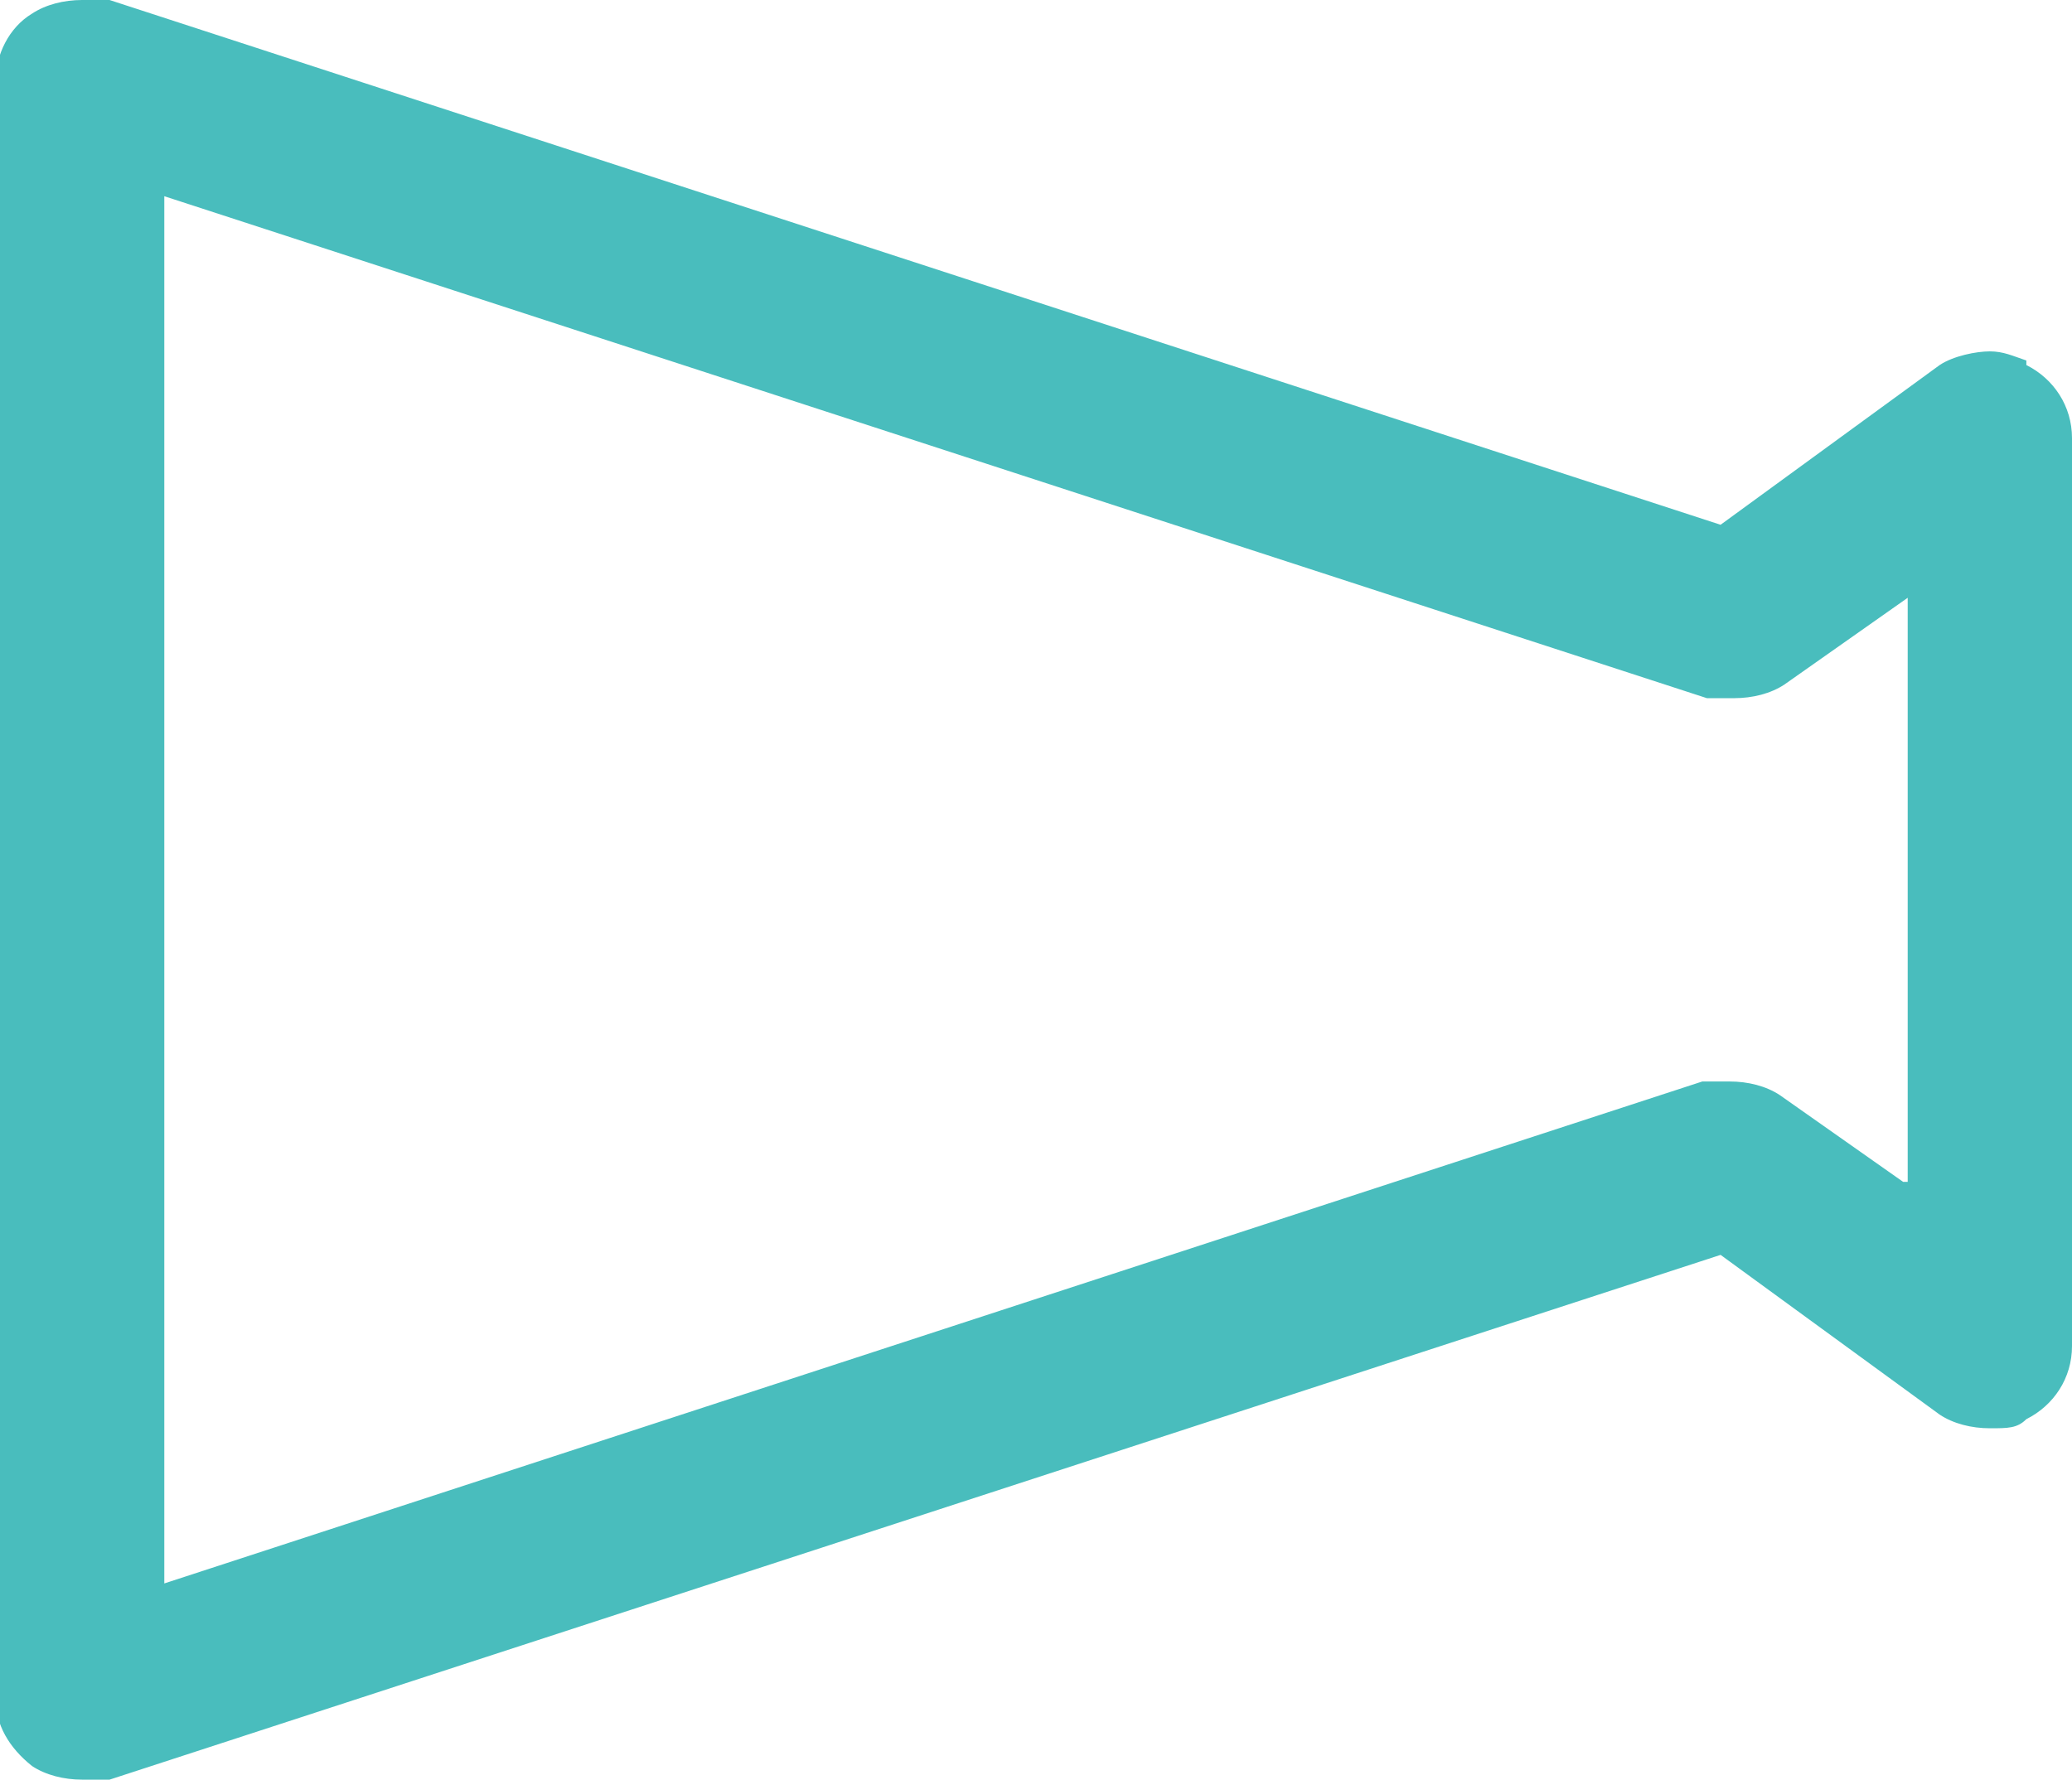
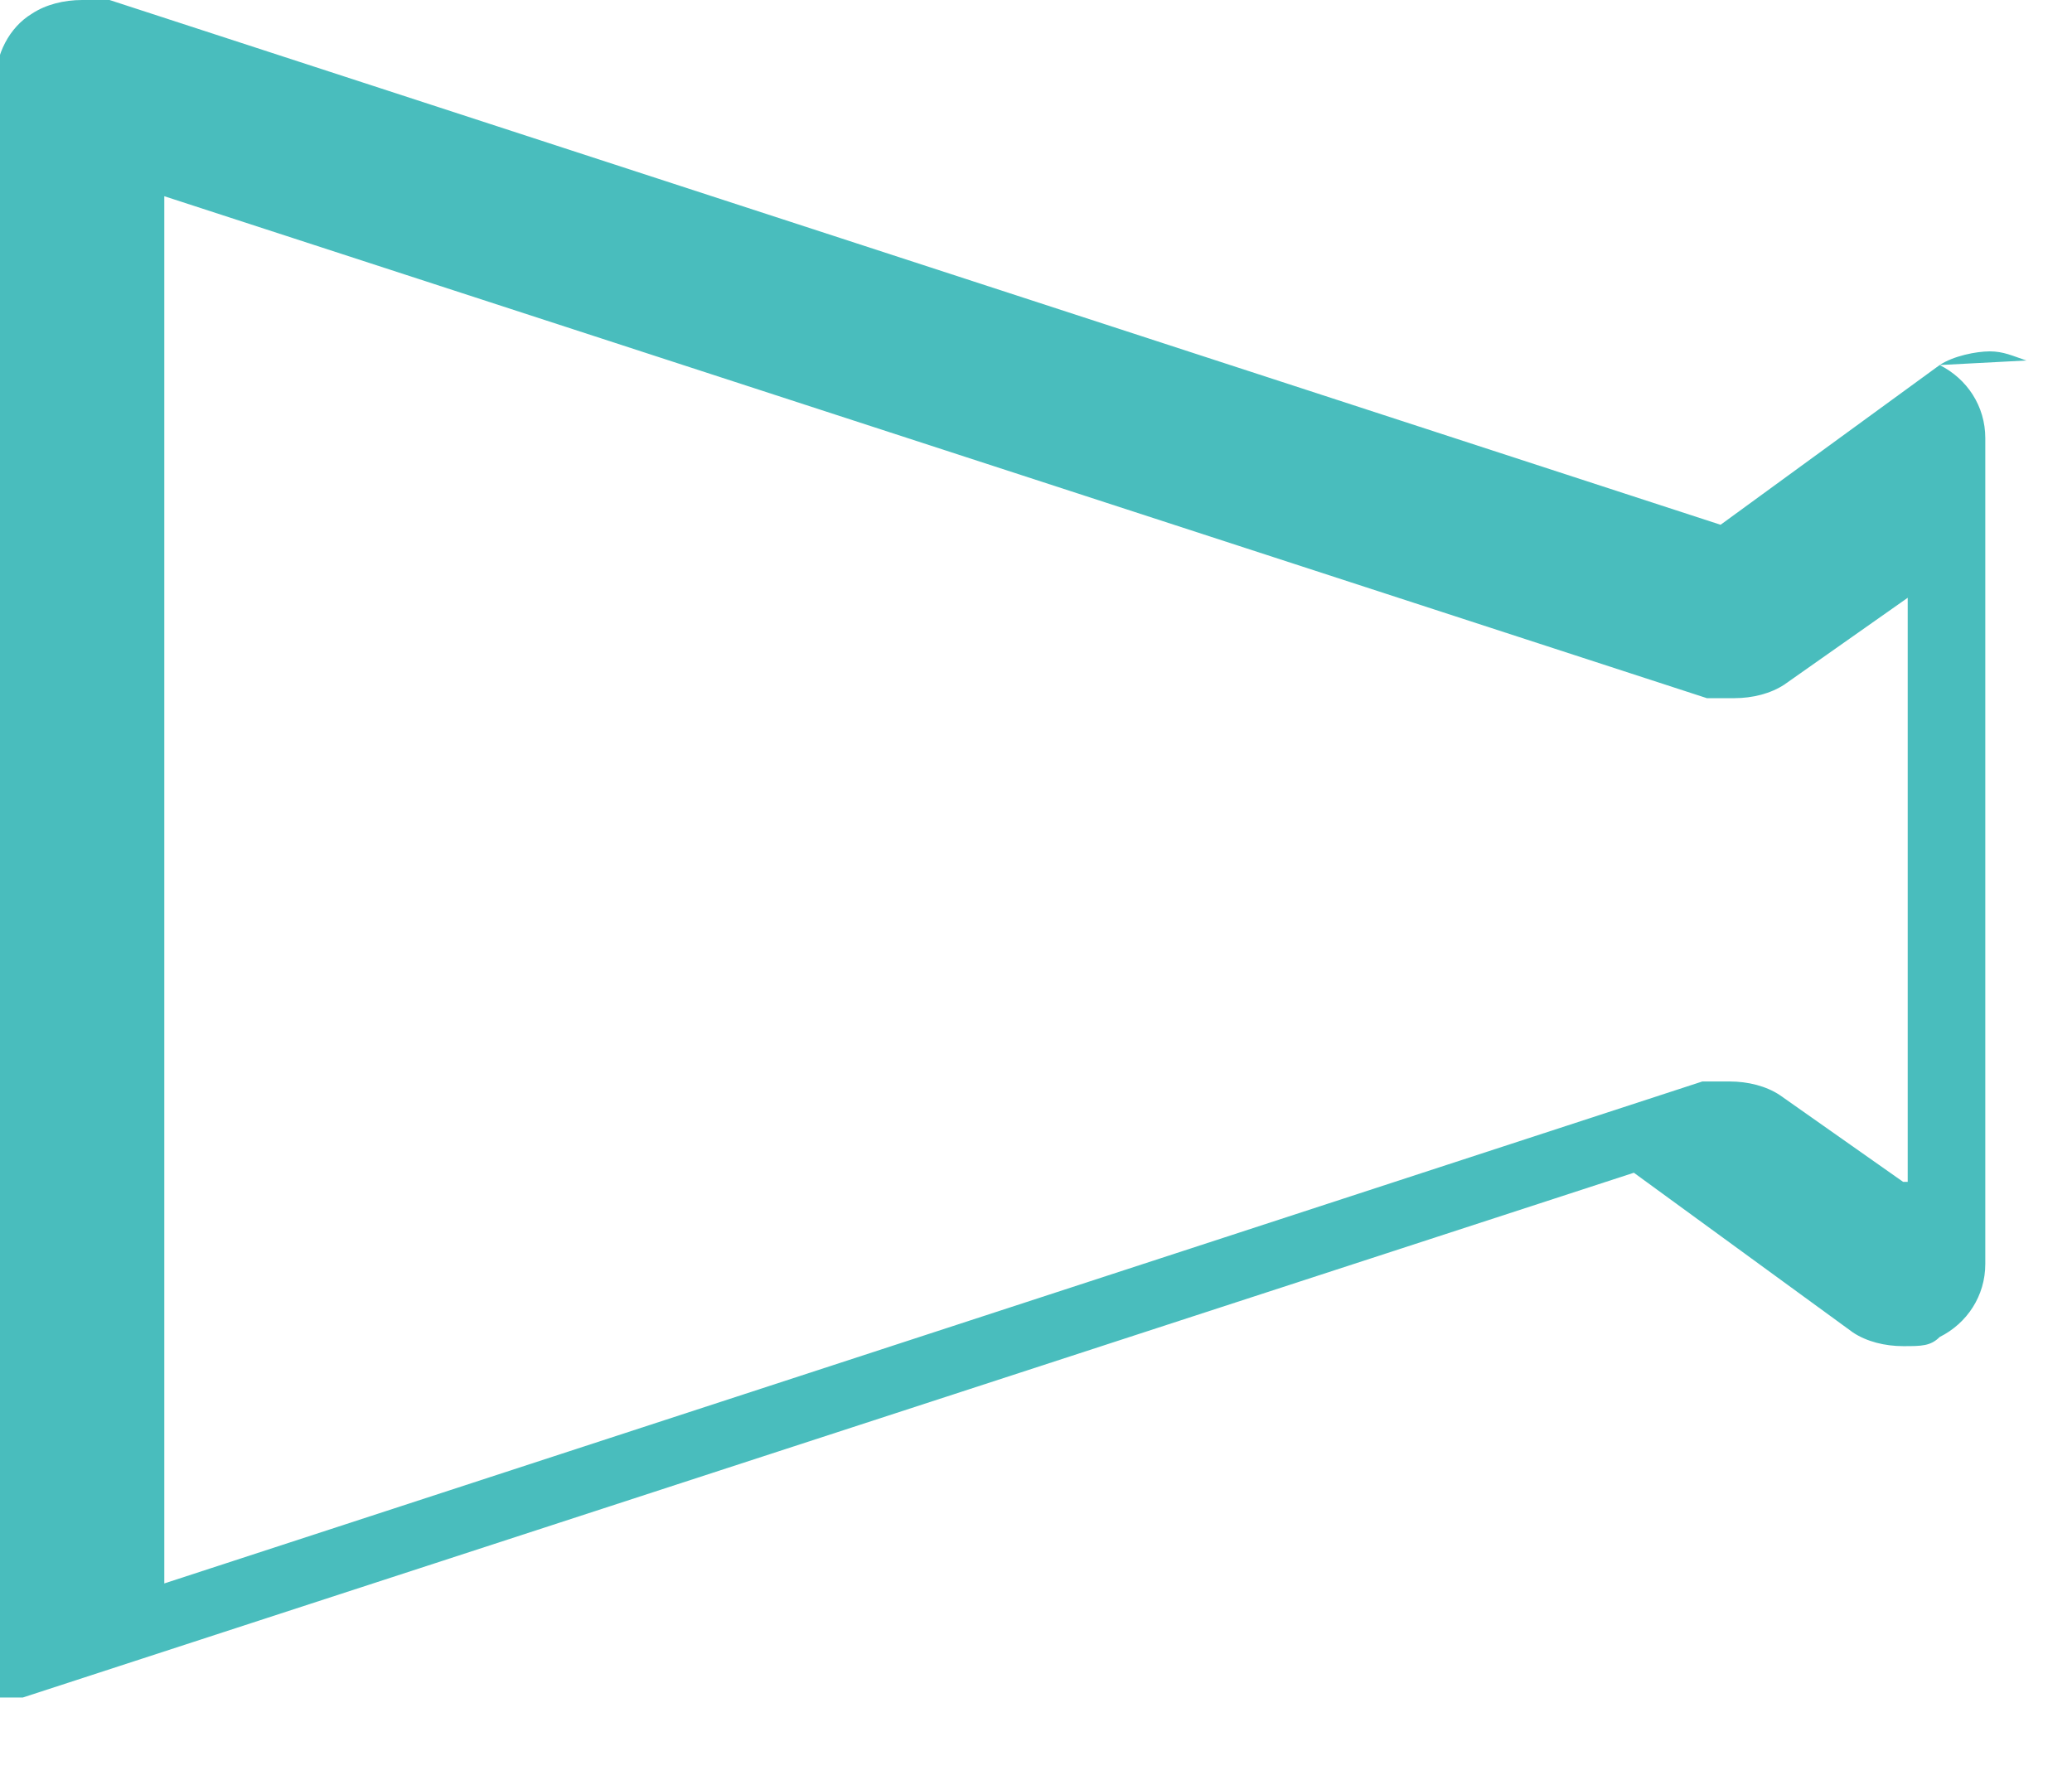
<svg xmlns="http://www.w3.org/2000/svg" version="1.1" viewBox="0 0 45.4 39">
  <defs>
    <style>
      .cls-1 {
        fill: #49bdbd;
      }
    </style>
  </defs>
  <g>
    <g id="_x32_">
-       <path class="cls-1" d="M44.4,7.9c-.3-.1-.5-.2-.8-.2s-.8.1-1.1.3l-4.8,3.5L2.4,0c-.2,0-.4,0-.6,0-.4,0-.8.1-1.1.3-.5.3-.8.9-.8,1.5v35.4c0,.6.3,1.1.8,1.5.3.2.7.3,1.1.3s.4,0,.6,0l35.3-11.5,4.8,3.5c.3.2.7.3,1.1.3s.6,0,.8-.2c.6-.3,1-.9,1-1.6V9.6c0-.7-.4-1.3-1-1.6ZM41.7,25.9l-2.7-1.9c-.3-.2-.7-.3-1.1-.3s-.4,0-.6,0L3.6,34.7V4.3l33.8,11c.2,0,.4,0,.6,0,.4,0,.8-.1,1.1-.3l2.7-1.9v12.8Z" />
+       <path class="cls-1" d="M44.4,7.9c-.3-.1-.5-.2-.8-.2s-.8.1-1.1.3l-4.8,3.5L2.4,0c-.2,0-.4,0-.6,0-.4,0-.8.1-1.1.3-.5.3-.8.9-.8,1.5v35.4s.4,0,.6,0l35.3-11.5,4.8,3.5c.3.2.7.3,1.1.3s.6,0,.8-.2c.6-.3,1-.9,1-1.6V9.6c0-.7-.4-1.3-1-1.6ZM41.7,25.9l-2.7-1.9c-.3-.2-.7-.3-1.1-.3s-.4,0-.6,0L3.6,34.7V4.3l33.8,11c.2,0,.4,0,.6,0,.4,0,.8-.1,1.1-.3l2.7-1.9v12.8Z" />
    </g>
  </g>
</svg>